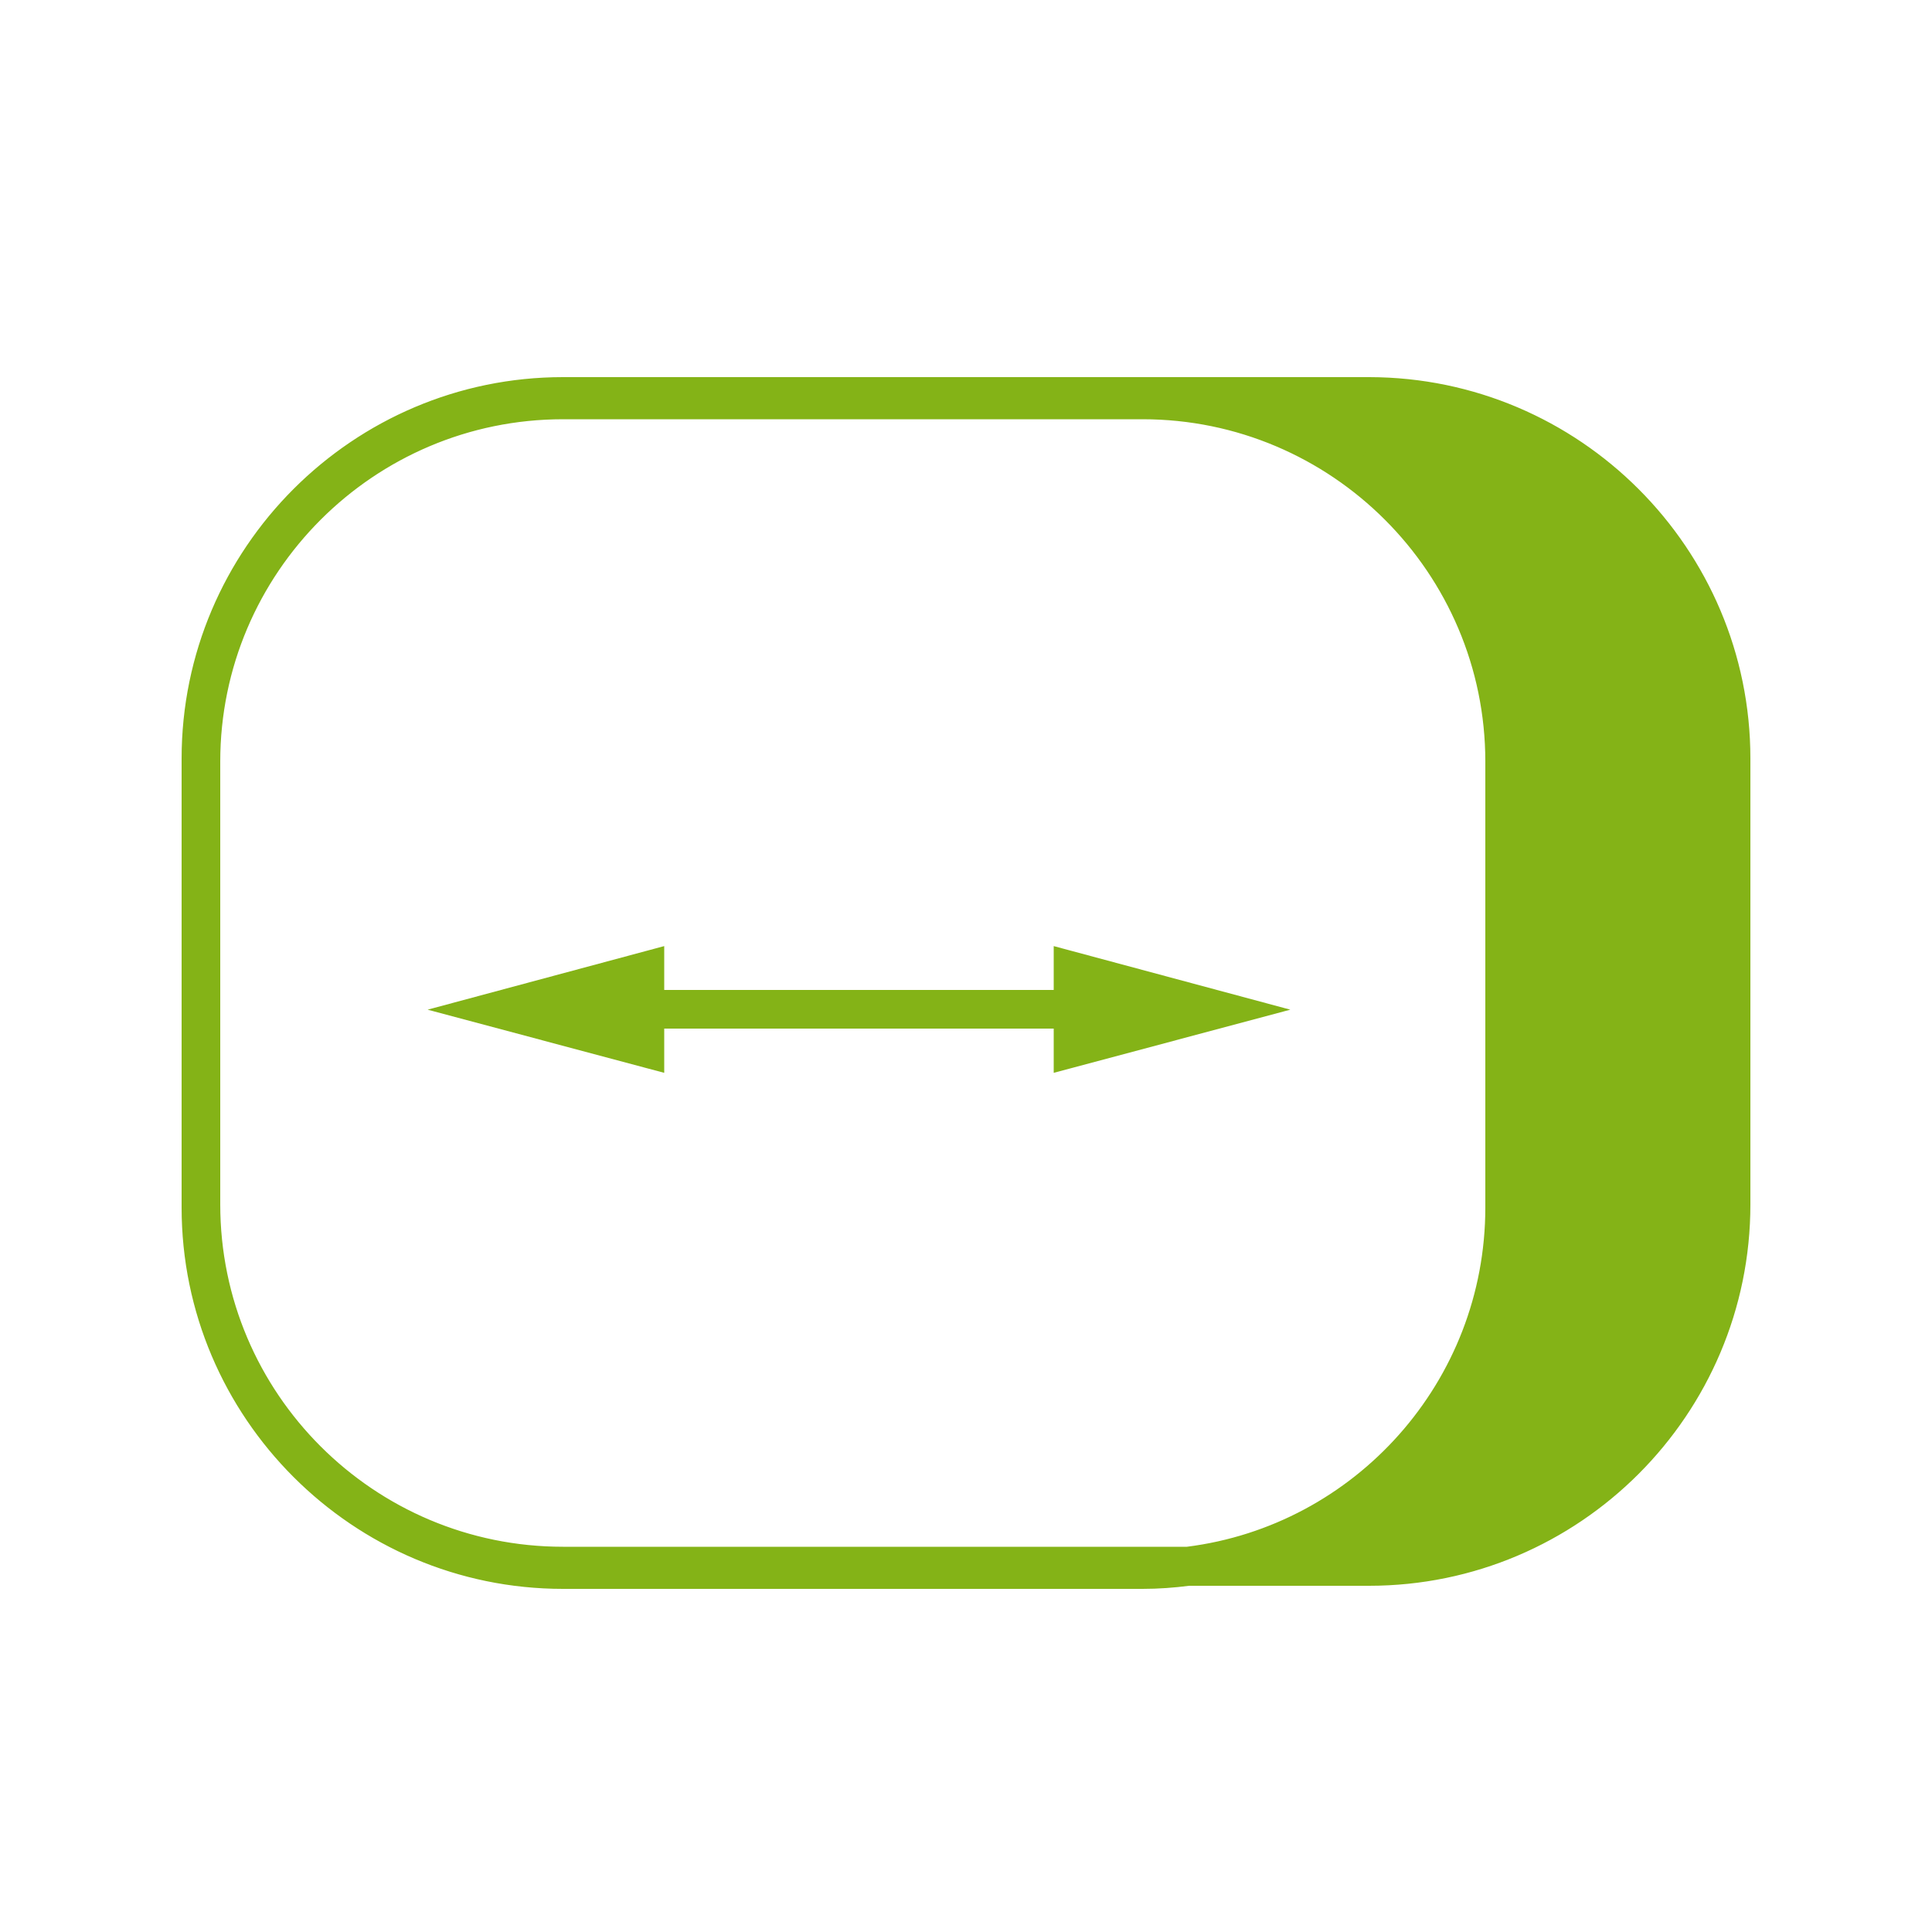
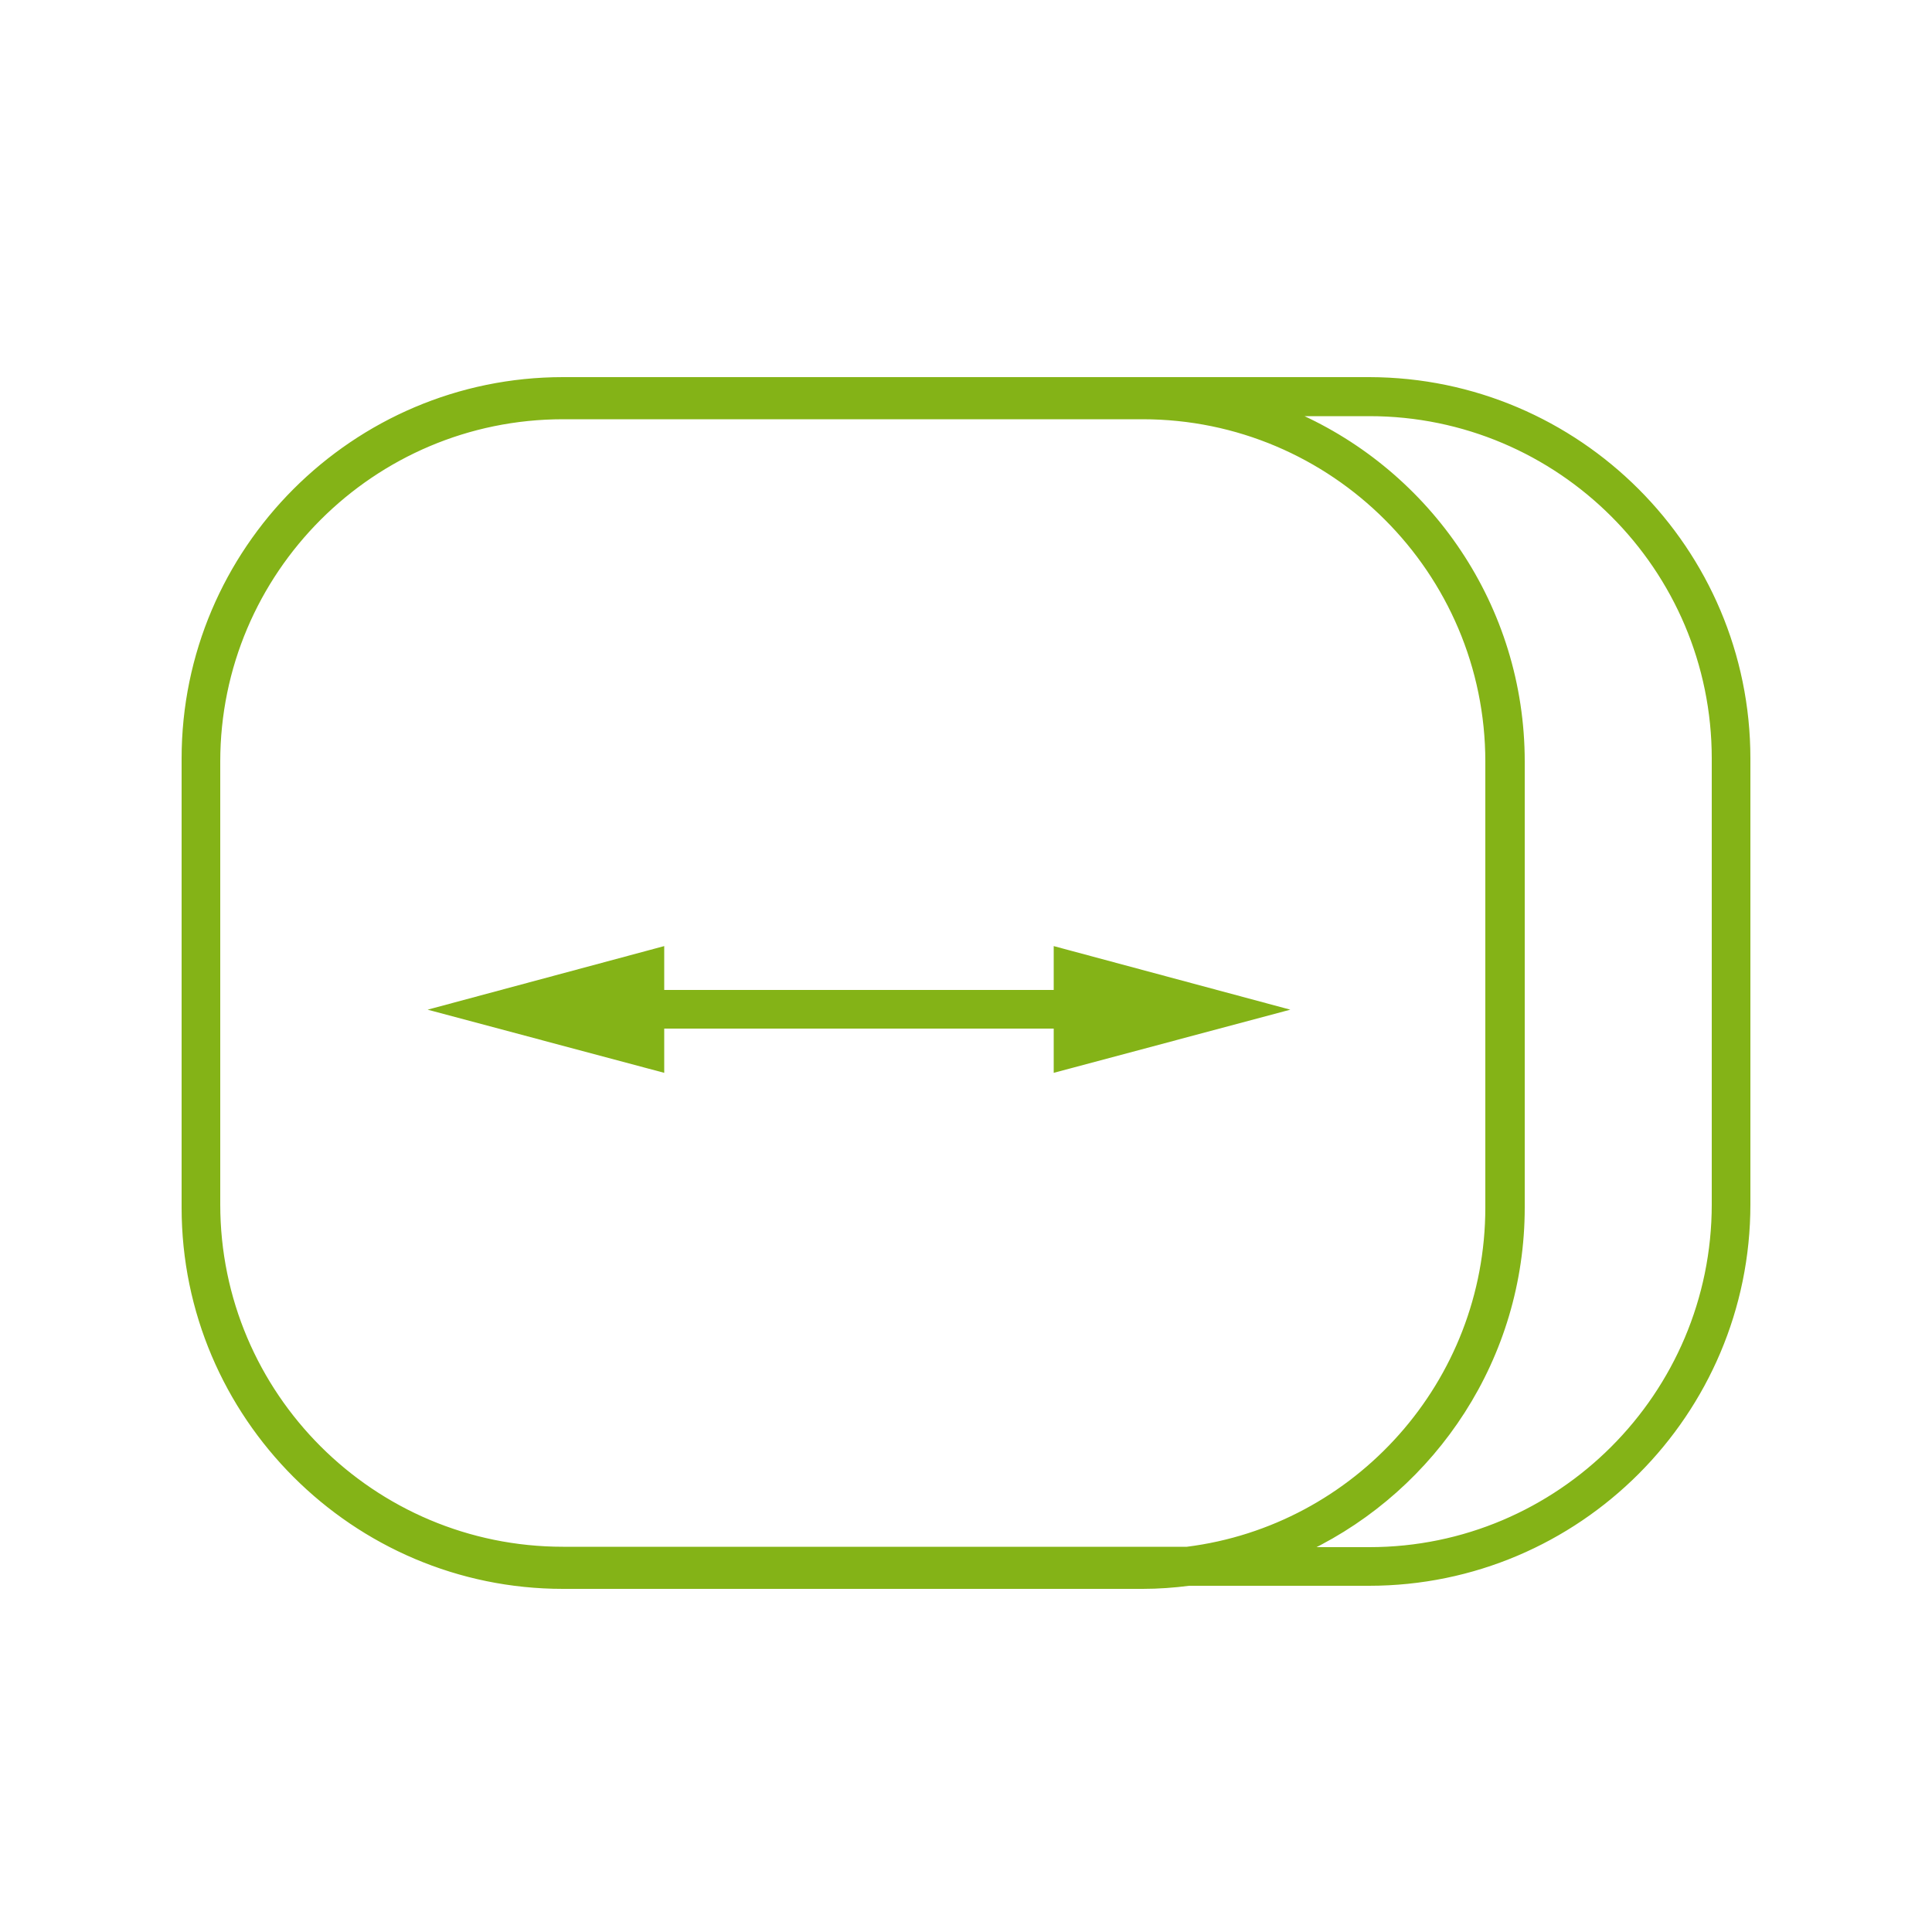
<svg xmlns="http://www.w3.org/2000/svg" version="1.1" id="Layer_1" x="0px" y="0px" viewBox="0 0 500 500" style="enable-background:new 0 0 500 500;" xml:space="preserve">
  <style type="text/css">
	.st0{fill:#84B317;stroke:#84B317;stroke-miterlimit:10;}
</style>
  <g id="Layer_1_1_">
</g>
  <g id="Layer_2_1_">
    <g>
      <g id="XMLID_2_">
        <g>
          <g>
            <path class="st0" d="M452.5,196.3v115.4c0,54.1-44,98.2-98.2,98.2h-46.6c-3.9,0.5-7.9,0.8-12,0.8h-150       c-54.1,0-98.2-44.1-98.2-98.2v-0.8V197.1v-0.8c0-54.1,44.1-98.2,98.2-98.2h208.7C408.5,98.2,452.5,142.2,452.5,196.3z        M443.5,311.7V196.3c0-49.2-40-89.1-89.1-89.1h-19.1c34.6,15.2,58.8,49.8,58.8,89.9v115.4c0,38.8-22.7,72.5-55.5,88.4h15.8       C403.5,400.9,443.5,360.9,443.5,311.7z M384.9,312.5V197.1c0-49.1-40-89.1-89.2-89.1h-150c-49.2,0-89.2,40-89.2,89.1v114.6       c0,49.2,40,89.1,89.2,89.1h161.5C351,395.3,384.9,357.8,384.9,312.5z" />
          </g>
          <g>
-             <path class="st0" d="M443.5,196.3v115.4c0,49.2-40,89.1-89.1,89.1h-15.8c32.8-15.9,55.5-49.5,55.5-88.4V197.1       c0-40.1-24.2-74.7-58.8-89.9h19.1C403.5,107.2,443.5,147.2,443.5,196.3z" />
-           </g>
+             </g>
        </g>
      </g>
      <g>
        <g>
          <g>
            <rect x="160.7" y="256.7" class="st0" width="123.3" height="9" />
          </g>
        </g>
        <g>
          <g>
            <g>
              <polygon class="st0" points="171.4,277 112.6,261.3 171.4,245.5       " />
            </g>
          </g>
        </g>
        <g>
          <g>
            <g>
              <polygon class="st0" points="273.2,277 332,261.3 273.2,245.5       " />
            </g>
          </g>
        </g>
      </g>
    </g>
  </g>
</svg>